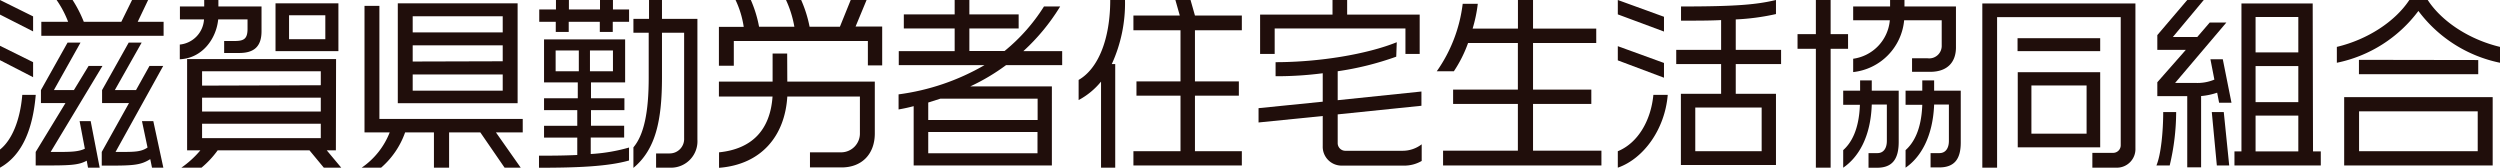
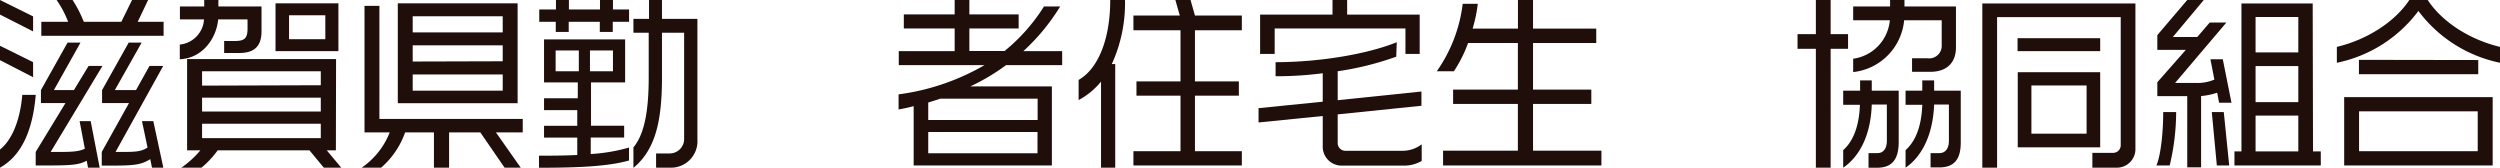
<svg xmlns="http://www.w3.org/2000/svg" id="レイヤー_1" data-name="レイヤー 1" viewBox="0 0 386 26" width="386" height="26">
  <defs>
    <style>.cls-1{fill:#200e0b;}</style>
  </defs>
  <title>アートボード 1</title>
  <path class="cls-1" d="M5.11,2.53V4.85L0,2.25V0Zm0,7.07v2.32L0,9.29V7.07ZM3.44,14.65H5.52c-.44,5.13-2,9.27-5.52,11.24v-2.8C1.83,21.64,3.11,18.59,3.44,14.65Zm9.5-11.28h5.79L20.39,0h2.48L21.26,3.37h4V5.53H6.38V3.37h4.14A15.64,15.64,0,0,0,8.74,0h2.47A19.37,19.37,0,0,1,12.94,3.37ZM8.32,13.91h3.09l2.27-3.73h2.14l-8,13.28h.75c2.25,0,3.5,0,4.53-.5l-.81-4.26H14l1.39,7.19h-1.8l-.2-1.08c-1.28.71-2.64.74-6.88.74h-1V23.46l4.6-7.55H6.32v-2l4.11-7.33h2Zm9.41,0H21l2.08-3.73H25.2L17.84,23.46h.58c2.36,0,3.34,0,4.36-.68l-.86-4.08h1.75l1.55,7.19H23.47l-.27-1.32c-1.44.91-2.58,1-6.19,1h-1.3V23.46l4.21-7.55H15.76v-2l4.11-7.33h2Z" />
  <path class="cls-1" d="M31.2,21.33V19.1H49.53v2.23Zm0-4.11V15.08H49.53v2.14Zm0-4V11H49.53v2.16ZM44.63,6.05V2.36h5.6V6.05Zm7.26,3.07h-23V23.21h2.05A15,15,0,0,1,28,25.89h3.11a14.53,14.53,0,0,0,2.5-2.68H47.78L50,25.89h2.69l-2.24-2.68h1.41ZM52.25.51H42.54V7.9h9.71ZM31.53,1H27.78V3H31.5a4.15,4.15,0,0,1-3.74,3.88V9.15C31.22,9,33.39,6,33.69,3h4.53V4.45c0,1.57-.58,1.88-2,1.88H34.61V8.18h2.33c2.16,0,3.44-.88,3.44-3.36V1H33.72V0H31.53Z" />
  <path class="cls-1" d="M63.72,5V2.51h13.9V5Zm0,9v-2.5h13.9V14Zm0-4.5V7h13.9V9.46ZM58.58.91h-2.3V20.44h3.89a11.78,11.78,0,0,1-4.33,5.45h3a12.85,12.85,0,0,0,3.71-5.45H67v5.45h2.34V20.44h4.82l3.75,5.45h2.49l-3.83-5.45h4.14V18.36H58.58ZM79.92.51H61.42V15.93h18.5Z" />
-   <path class="cls-1" d="M91.09,11V7.79h3.55V11ZM83.26,1.46V3.37h2.55V4.93h2V3.37h4.8V4.93h2V3.37h2.52V1.46H94.64V0h-2V1.46h-4.8V0h-2V1.46ZM96.52,6.08H84v6.64h5.21v2.45H84V17h5.13v2.42H84v1.83h5.13v2.68c-1.83.09-3.8.11-5.91.11v1.86c5.66,0,10.57-.17,13.9-1.12v-2a26.9,26.9,0,0,1-5.91,1V21.24h5.16V19.41H91.25V17h5.16V15.17H91.25V12.72h5.27ZM97.8,2.91V5.05h2.36V12c0,5.22-.7,8.78-2.36,10.75v3.17c3.44-2.85,4.41-7.33,4.41-14V5.05h3.42v16.3a2.23,2.23,0,0,1-2.23,2.34h-2.1v2.2h2.38a4.08,4.08,0,0,0,4-4.34V2.91h-5.47V0h-2V2.91ZM85.79,11V7.79h3.58V11Z" />
-   <path class="cls-1" d="M117.2,4.13h5.45A16.55,16.55,0,0,0,121.36,0h2.34A19.24,19.24,0,0,1,125,4.13h4.68L131.35,0h2.45l-1.7,4.1h4.11v6H134V6.33h-20.7v3.82H111v-6h3.83A14.69,14.69,0,0,0,113.57,0h2.36A18.7,18.7,0,0,1,117.2,4.13Zm4.36,8.47h13.51v8c0,3.19-2,5.25-5.13,5.25h-4.88V23.52h4.85a2.91,2.91,0,0,0,2.86-3V14.91H121.56c-.36,6-3.94,10.49-10.54,11V23.52c5.1-.52,7.9-3.46,8.26-8.61H111V12.6h8.29V8.27h2.25Z" />
+   <path class="cls-1" d="M91.09,11V7.79h3.55V11ZM83.26,1.46V3.37h2.55V4.93h2V3.37h4.8V4.93h2V3.37h2.52V1.46H94.64V0h-2V1.46h-4.8V0h-2V1.46ZM96.52,6.08H84v6.64h5.21v2.45H84V17h5.13v2.42H84v1.83h5.13v2.68c-1.83.09-3.8.11-5.91.11v1.86c5.66,0,10.57-.17,13.9-1.12v-2a26.9,26.9,0,0,1-5.91,1V21.24h5.16V19.41H91.25V17h5.16H91.25V12.72h5.27ZM97.8,2.91V5.05h2.36V12c0,5.22-.7,8.78-2.36,10.75v3.17c3.44-2.85,4.41-7.33,4.41-14V5.05h3.42v16.3a2.23,2.23,0,0,1-2.23,2.34h-2.1v2.2h2.38a4.08,4.08,0,0,0,4-4.34V2.91h-5.47V0h-2V2.91ZM85.79,11V7.79h3.58V11Z" />
  <path class="cls-1" d="M143.32,18.53v-2.7l1.89-.6h15v3.3Zm6.35-16.31V0H147.4V2.22h-7.85V4.39h7.85V7.9h-8.63v2.16H152a35.69,35.69,0,0,1-13.26,4.51V16.9c.8-.14,1.55-.3,2.33-.51v9.16h21.34V13.34h-12.6a31.78,31.78,0,0,0,5.52-3.28H164V7.9h-6A31.65,31.65,0,0,0,163.69,1h-2.5a28.2,28.2,0,0,1-6.08,6.87h-5.44V4.39h7.61V2.22Zm-6.35,21.44V20.38h16.87v3.28Z" />
  <path class="cls-1" d="M171.66,9.89h.53v16H170V12.6a11.38,11.38,0,0,1-3.46,2.85V12.34c3-1.71,4.88-6.26,4.88-12.34h2.28A22.53,22.53,0,0,1,171.66,9.89ZM184.5,2.4h7.24V4.67H184.5v7.9h6.78v2.2H184.5v8.58h7.24v2.2H175v-2.2h7.27V14.77h-6.8v-2.2h6.8V4.67H175V2.4h7.16L181.48,0h2.34Z" />
  <path class="cls-1" d="M208,2.25H219.2V8.33H217V4.39H196.81V8.33h-2.25V2.25h11.18V0H208Zm7.58,6.5A46.11,46.11,0,0,1,206.54,11v4.47l12.93-1.34v2.2l-12.93,1.33v4.45a1.18,1.18,0,0,0,1.14,1.17h8.83a4.83,4.83,0,0,0,3-1v2.57a5.34,5.34,0,0,1-2.77.72h-9.58a2.91,2.91,0,0,1-2.93-3V17.91l-9.91,1V16.7l9.91-1V11.31a55.06,55.06,0,0,1-7.28.46V9.6c6.72,0,14.1-1.22,18.71-3.08Z" />
  <path class="cls-1" d="M227.37,4.42h7V0h2.33V4.42h9.76V6.64h-9.76v7.19h9v2.22h-9v7.21h10.56v2.29H222.81V23.26h11.55V16.05h-10V13.83h10V6.64h-7.69A19.88,19.88,0,0,1,224.48,11h-2.64a22.81,22.81,0,0,0,4-10.41h2.33A22,22,0,0,1,227.37,4.42Z" />
-   <path class="cls-1" d="M261.75,23.35V16.6H272v6.75ZM256.92,2.59,249.79,0V2.22l7.13,2.65Zm0,7.13-7.13-2.59V9.32L256.92,12Zm-1.64,4.93c-.38,4-2.41,7.44-5.49,8.7v2.54c4-1.4,7.27-5.94,7.71-11.24ZM274.21,2.17V0c-3,.71-6.08,1-14.66,1V3.19c2.48,0,4.5,0,6.19-.09V7.7h-6.93V9.89h6.93v4.59h-6.21v11h14.68v-11H268V9.89h7V7.7h-7V3A35.31,35.31,0,0,0,274.21,2.17Z" />
  <path class="cls-1" d="M280.37,5.27V0h2.28V5.27h2.69V7.53h-2.69V25.89h-2.28V7.53h-2.83V5.27ZM291.83,1V0h2.22V1H302V7.32c0,2.18-1.22,3.77-4,3.77h-2.78V9h2.41a1.93,1.93,0,0,0,2.17-2V3.13H294a8.87,8.87,0,0,1-7.87,8V9.07a6.58,6.58,0,0,0,5.66-5.94h-5.66V1ZM287.2,14V12.41H289V14h4.16v7.9c0,2.69-1,4-3.35,4H288.5V23.64h1.37c1,0,1.46-.81,1.46-1.89V16.14H289c-.16,5-2.06,8.15-4.41,9.75V23.18c1.19-1.06,2.44-3.05,2.58-7h-2.58V14Zm9.6,0V12.41h1.83V14h4.11V22c0,2.59-1,3.85-3.33,3.85h-1.33V23.64h1.36c1,0,1.47-.81,1.47-1.89V16.14h-2.28c-.19,5-2.11,8.18-4.41,9.75V23.18c1.19-1.06,2.44-3.05,2.58-7h-2.58V14Z" />
  <path class="cls-1" d="M313.65,20.64V13.2h8.52v7.44Zm10.62-9.49H311.54v11.6h12.73Zm0-5.25H311.51v2h12.76ZM329.71.54H306.07V25.89h2.28V2.65h19.09V22.4a1.17,1.17,0,0,1-1.14,1.2h-3.24v2.29h3.74a2.87,2.87,0,0,0,2.91-3Z" />
  <path class="cls-1" d="M348.26,8.09V2.62h6.6V8.09Zm-8-8.09h-2.55l-4.62,5.42V7.7h4.4l-4.4,5v2.14h4.62v11h2.14V14.83a10.46,10.46,0,0,0,2.48-.52l.3,1.55h1.91L343.2,9.15h-1.91l.61,3.14a6.75,6.75,0,0,1-3,.51h-3.06l7.91-9.32h-2.57l-1.92,2.23h-3.77ZM336,17.3h-2c0,2.89-.33,6.56-1.05,8.25h2.05A35.76,35.76,0,0,0,336,17.3Zm7.35,0h-1.85l.78,8.25h1.91ZM357.08.54h-11V23.38H345v2.17h13.33V23.38h-1.2Zm-8.82,15.23V10.2h6.6v5.57Zm0,7.61V17.85h6.6v5.53Z" />
  <path class="cls-1" d="M364.24,23.35V17.19h18.32v6.16ZM360.81,7.24V9.69a20.93,20.93,0,0,0,12.59-8,21,21,0,0,0,12.6,8V7.24C381.23,6.1,377,3.31,374.84,0H372C369.82,3.31,365.58,6.1,360.81,7.24Zm3.41,2v2.22h18.42V9.27ZM384.87,15H361.94V25.55h22.93Z" />
</svg>